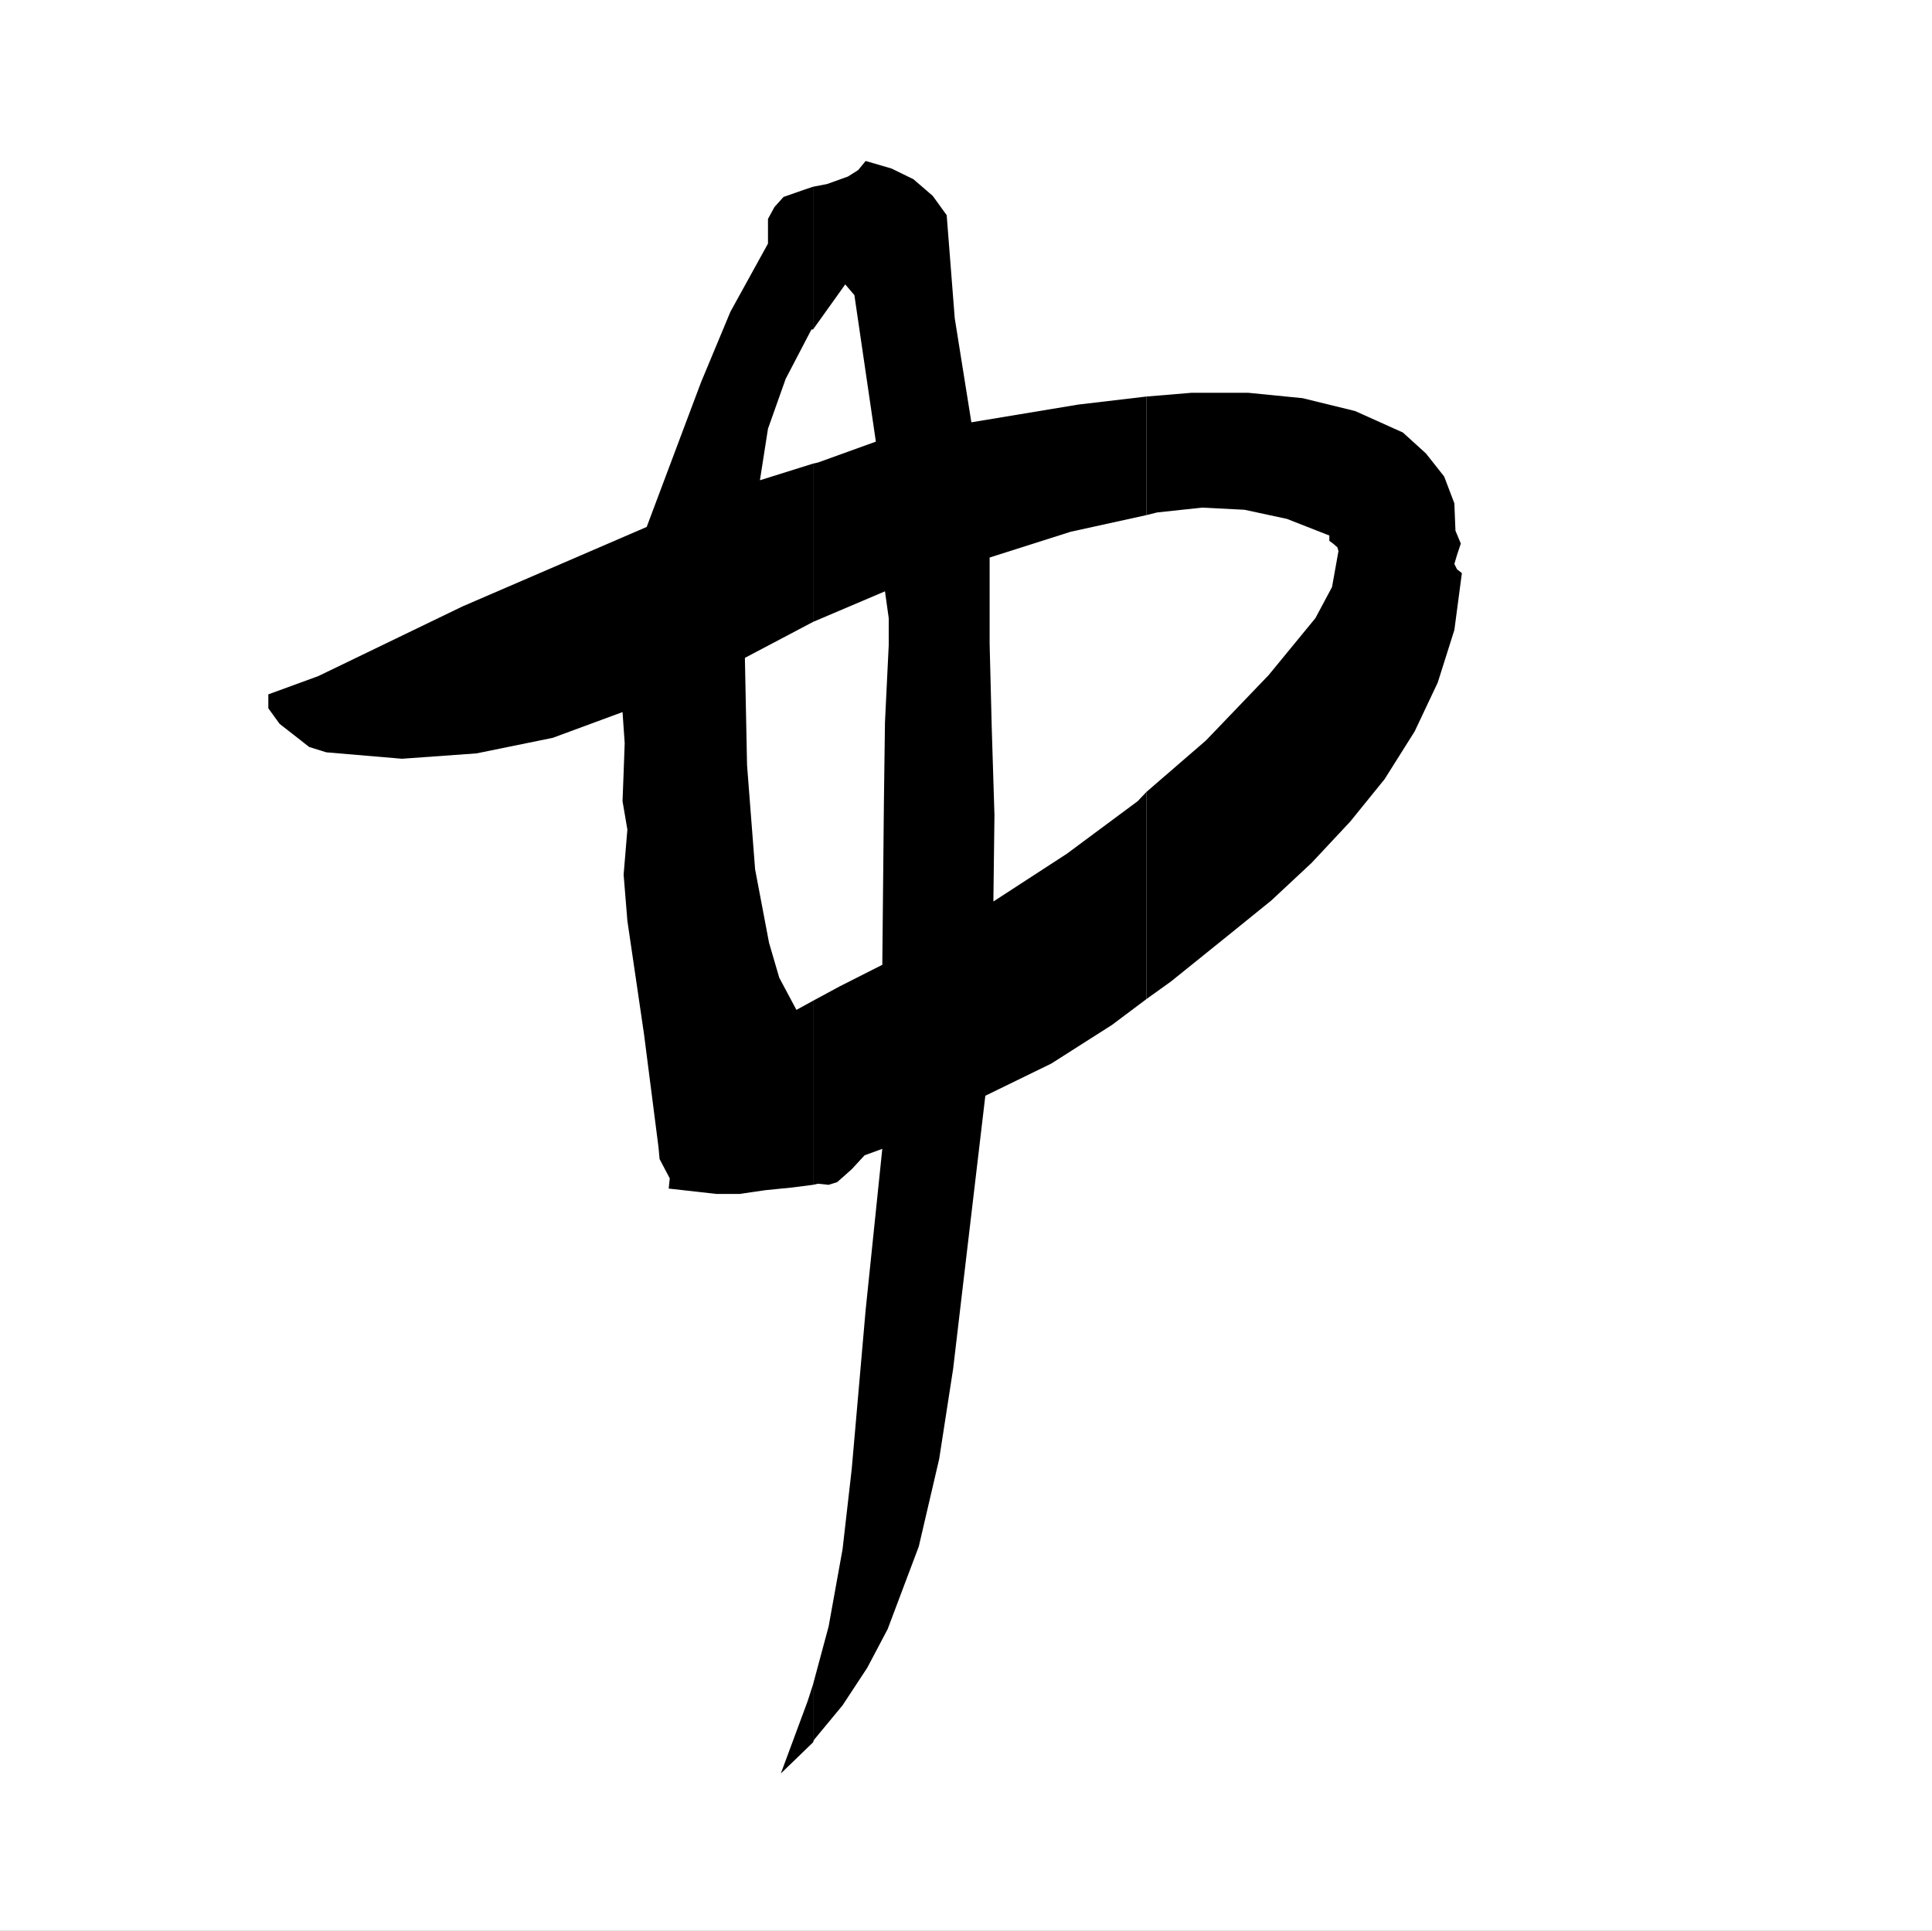
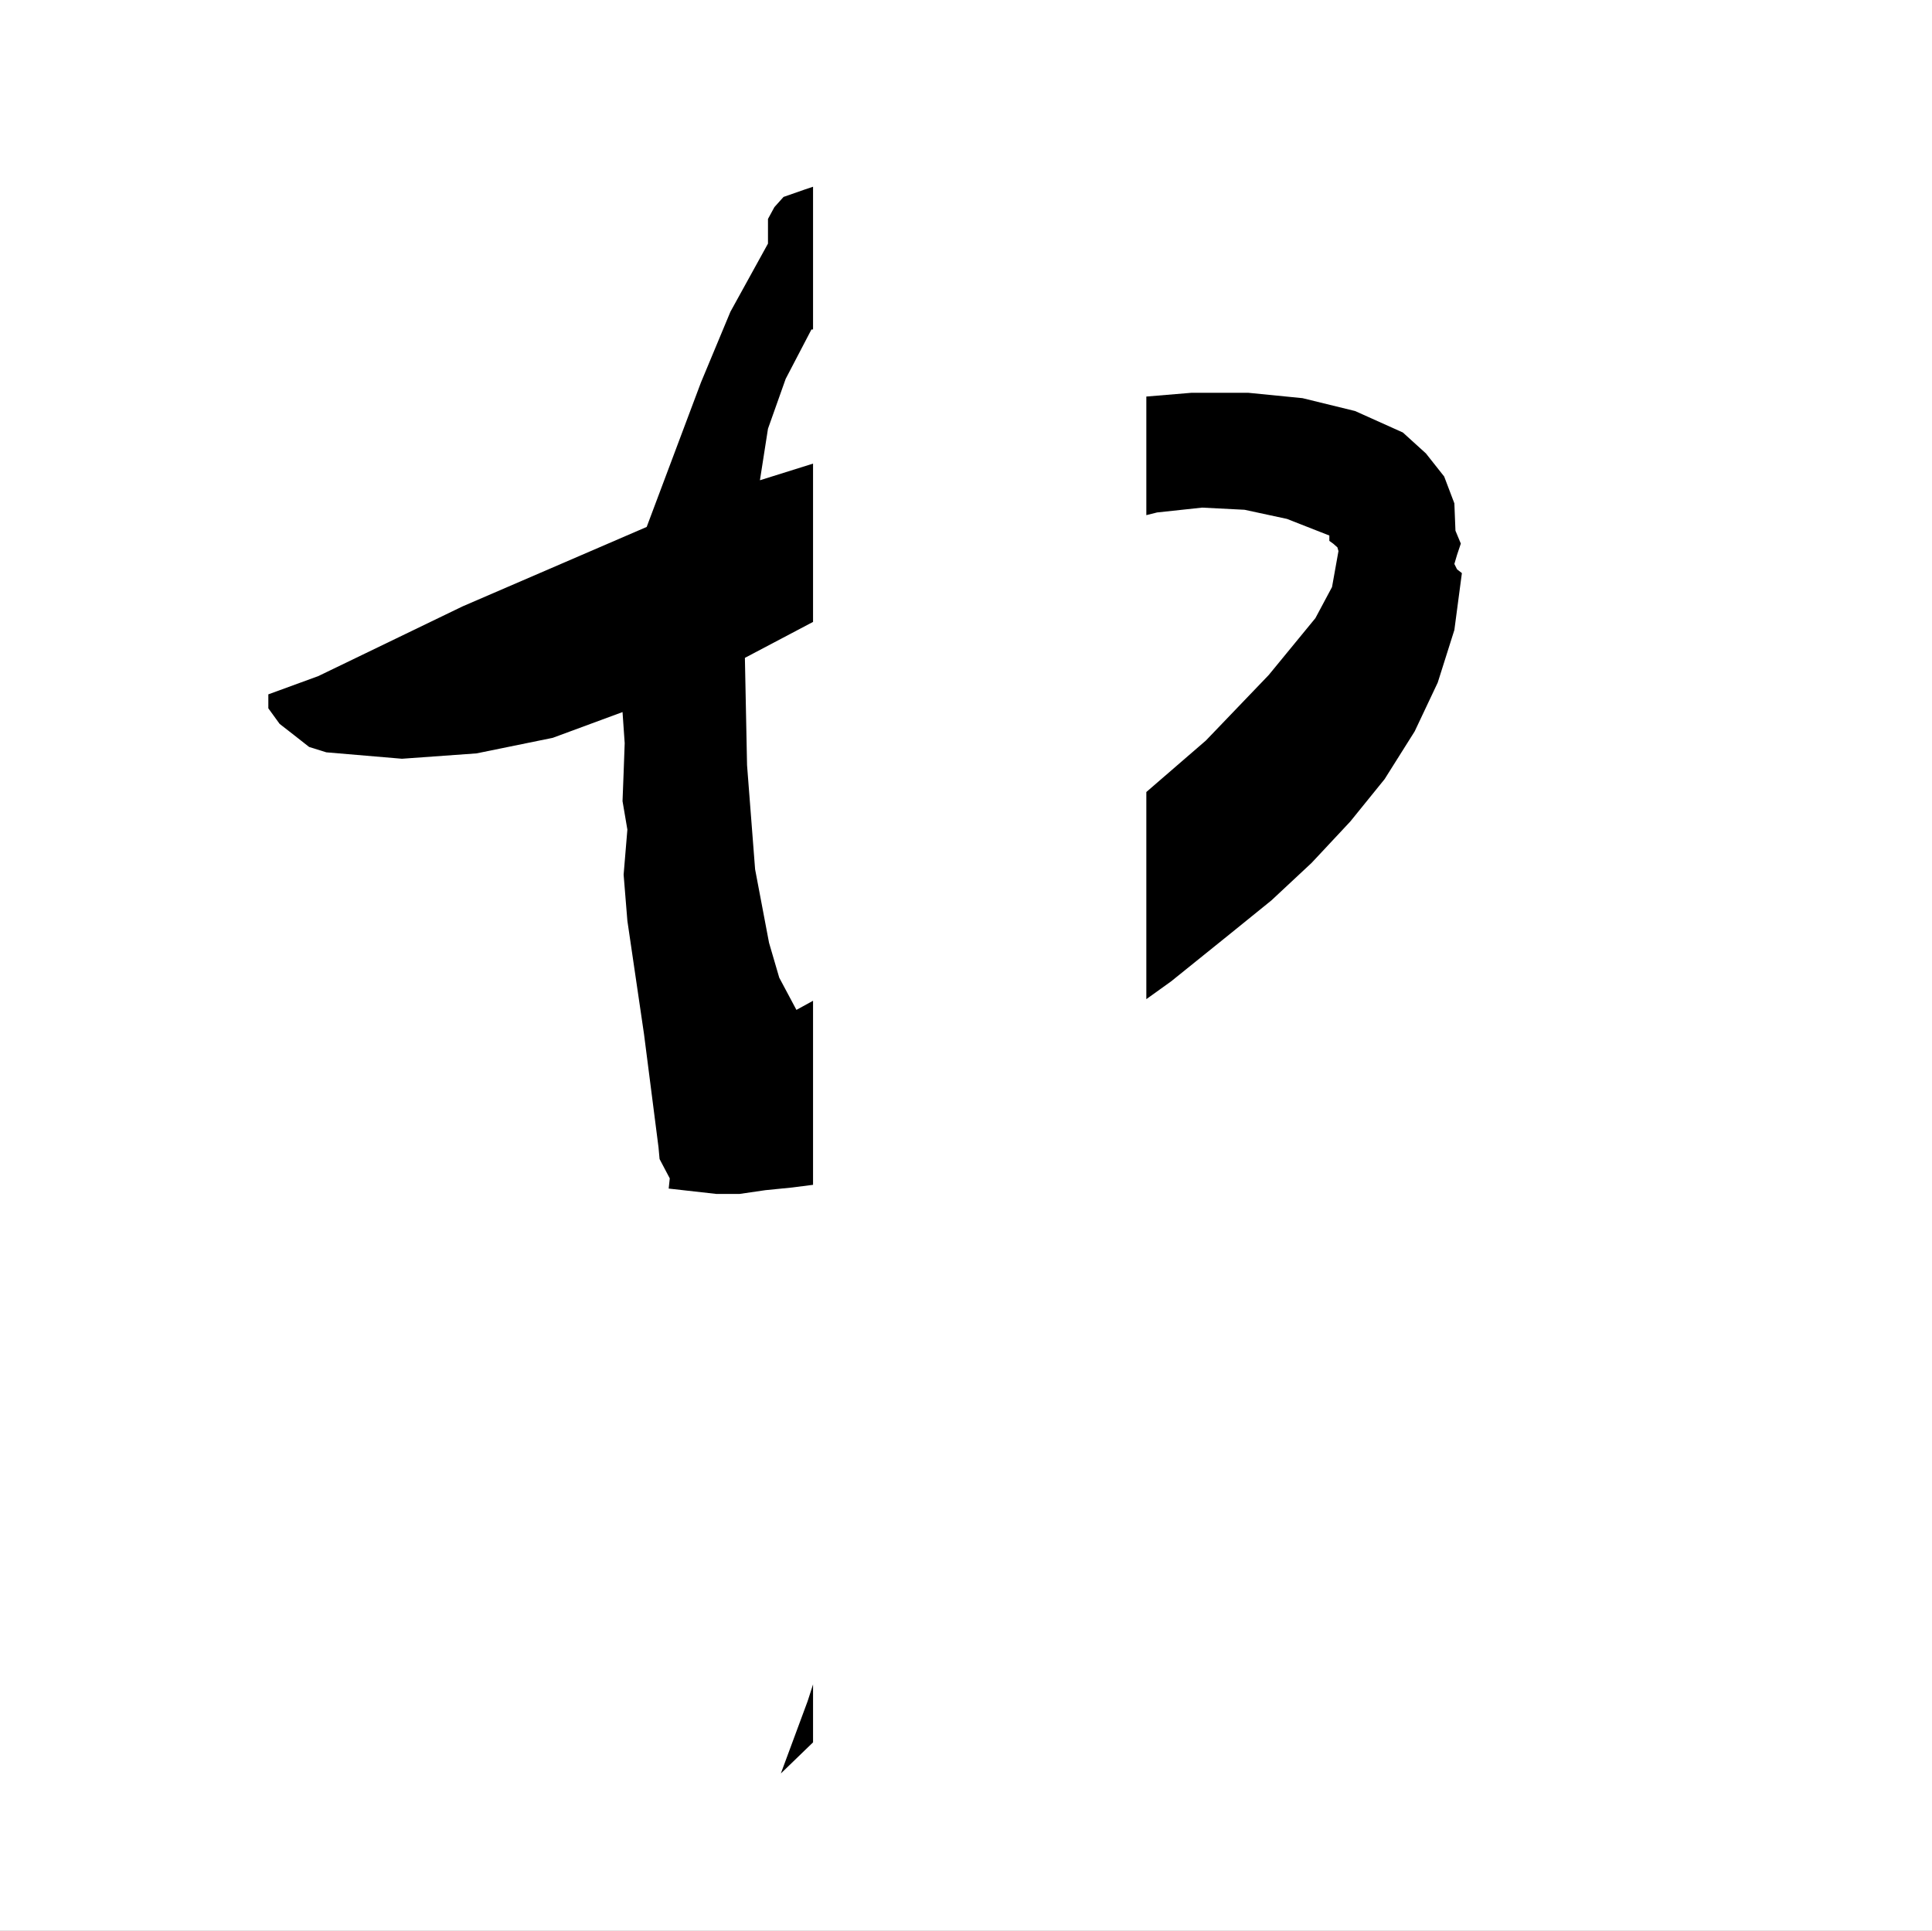
<svg xmlns="http://www.w3.org/2000/svg" width="360" height="359.801">
  <rect width="100%" height="100%" fill="#808080" stroke="none" />
  <path fill="#fff" d="M360 359.8V0H0v359.8h360" />
-   <path d="m151.5 324.7.203-.5 5.297-6.4 4.602-7 3.8-7.202 5.801-15.399L175 271.9l2.602-16.801 2-17 4-33.899 12.3-6 11.301-7.2 6.399-4.8v-38.602L212 149.3l-13.2 9.797L185.103 168l.199-16.102-.5-16.097-.399-15.801v-16.102l15.098-4.8L213.602 96V73.898l-12.7 1.5L181 78.7l-3.098-19.398-1.5-19.203-2.601-3.598-3.598-3.102-4.101-2L161.3 30l-1.399 1.7L158 32.897l-3.898 1.403-2.602.5v26.597l6-8.398 1.703 2 4 27.3-10.8 3.9-.903.198v29.5l13.402-5.699.7 5v5l-.7 14.399-.199 14.902-.3 30.3-7.903 4-5 2.7v34.3l.902-.202 2 .203 1.598-.5 2.703-2.403 2.399-2.597 3.3-1.203-3.101 30-2.598 29.703L157 288.699l-2.598 14.399-2.902 10.8V324.7" />
  <path d="m151.5 313.898-1 3.102-5 13.5 6-5.8v-10.802m0-127.398-3.098 1.7-3.199-6-1.902-6.5-2.598-13.7-1.5-19.402-.402-20 12.699-6.7v-29.5l-9.898 3.102 1.5-9.602 3.3-9.3 4.801-9.2h.297V34.801l-1.5.5-4 1.398-1.7 1.899-1.198 2.203v4.597l-7 12.7-5.5 13.203L120.5 98.199 86.203 113l-18 8.7-8.902 4.3L50 129.398V132l2.102 2.898L54.8 137l2.8 2.2 3.2 1 14.101 1.198 13.899-1L103 137.5l13-4.8.402 5.8-.199 5.5-.203 5.3.902 5.298-.699 8.402.7 8.598L120 192.699l2.703 21.102.2 2.199 1 1.898.898 1.7-.2 1.902 8.899 1h4.3l4.802-.7 5-.5 3.898-.5v-34.3m62.102-.3 4.601-3.302L229 174.2l7.902-6.398 7.5-7 7.2-7.703L258 145.2l5.602-8.898 4.3-9.102 3.098-9.8 1.402-10.598-.902-.703-.5-1 .5-1.7.703-2.097-1-2.403-.203-5.097-1.898-5-3.399-4.301-4.3-3.902-8.903-4-9.797-2.399-10.101-1H222l-8.398.7V96l2-.5 8.398-.902 7.902.402 7.899 1.7 7.902 3.1v1l.7.5.8.7.2.7-1.2 6.698-3.101 5.801-8.7 10.602L224.703 138l-11.101 9.598v38.601" />
</svg>